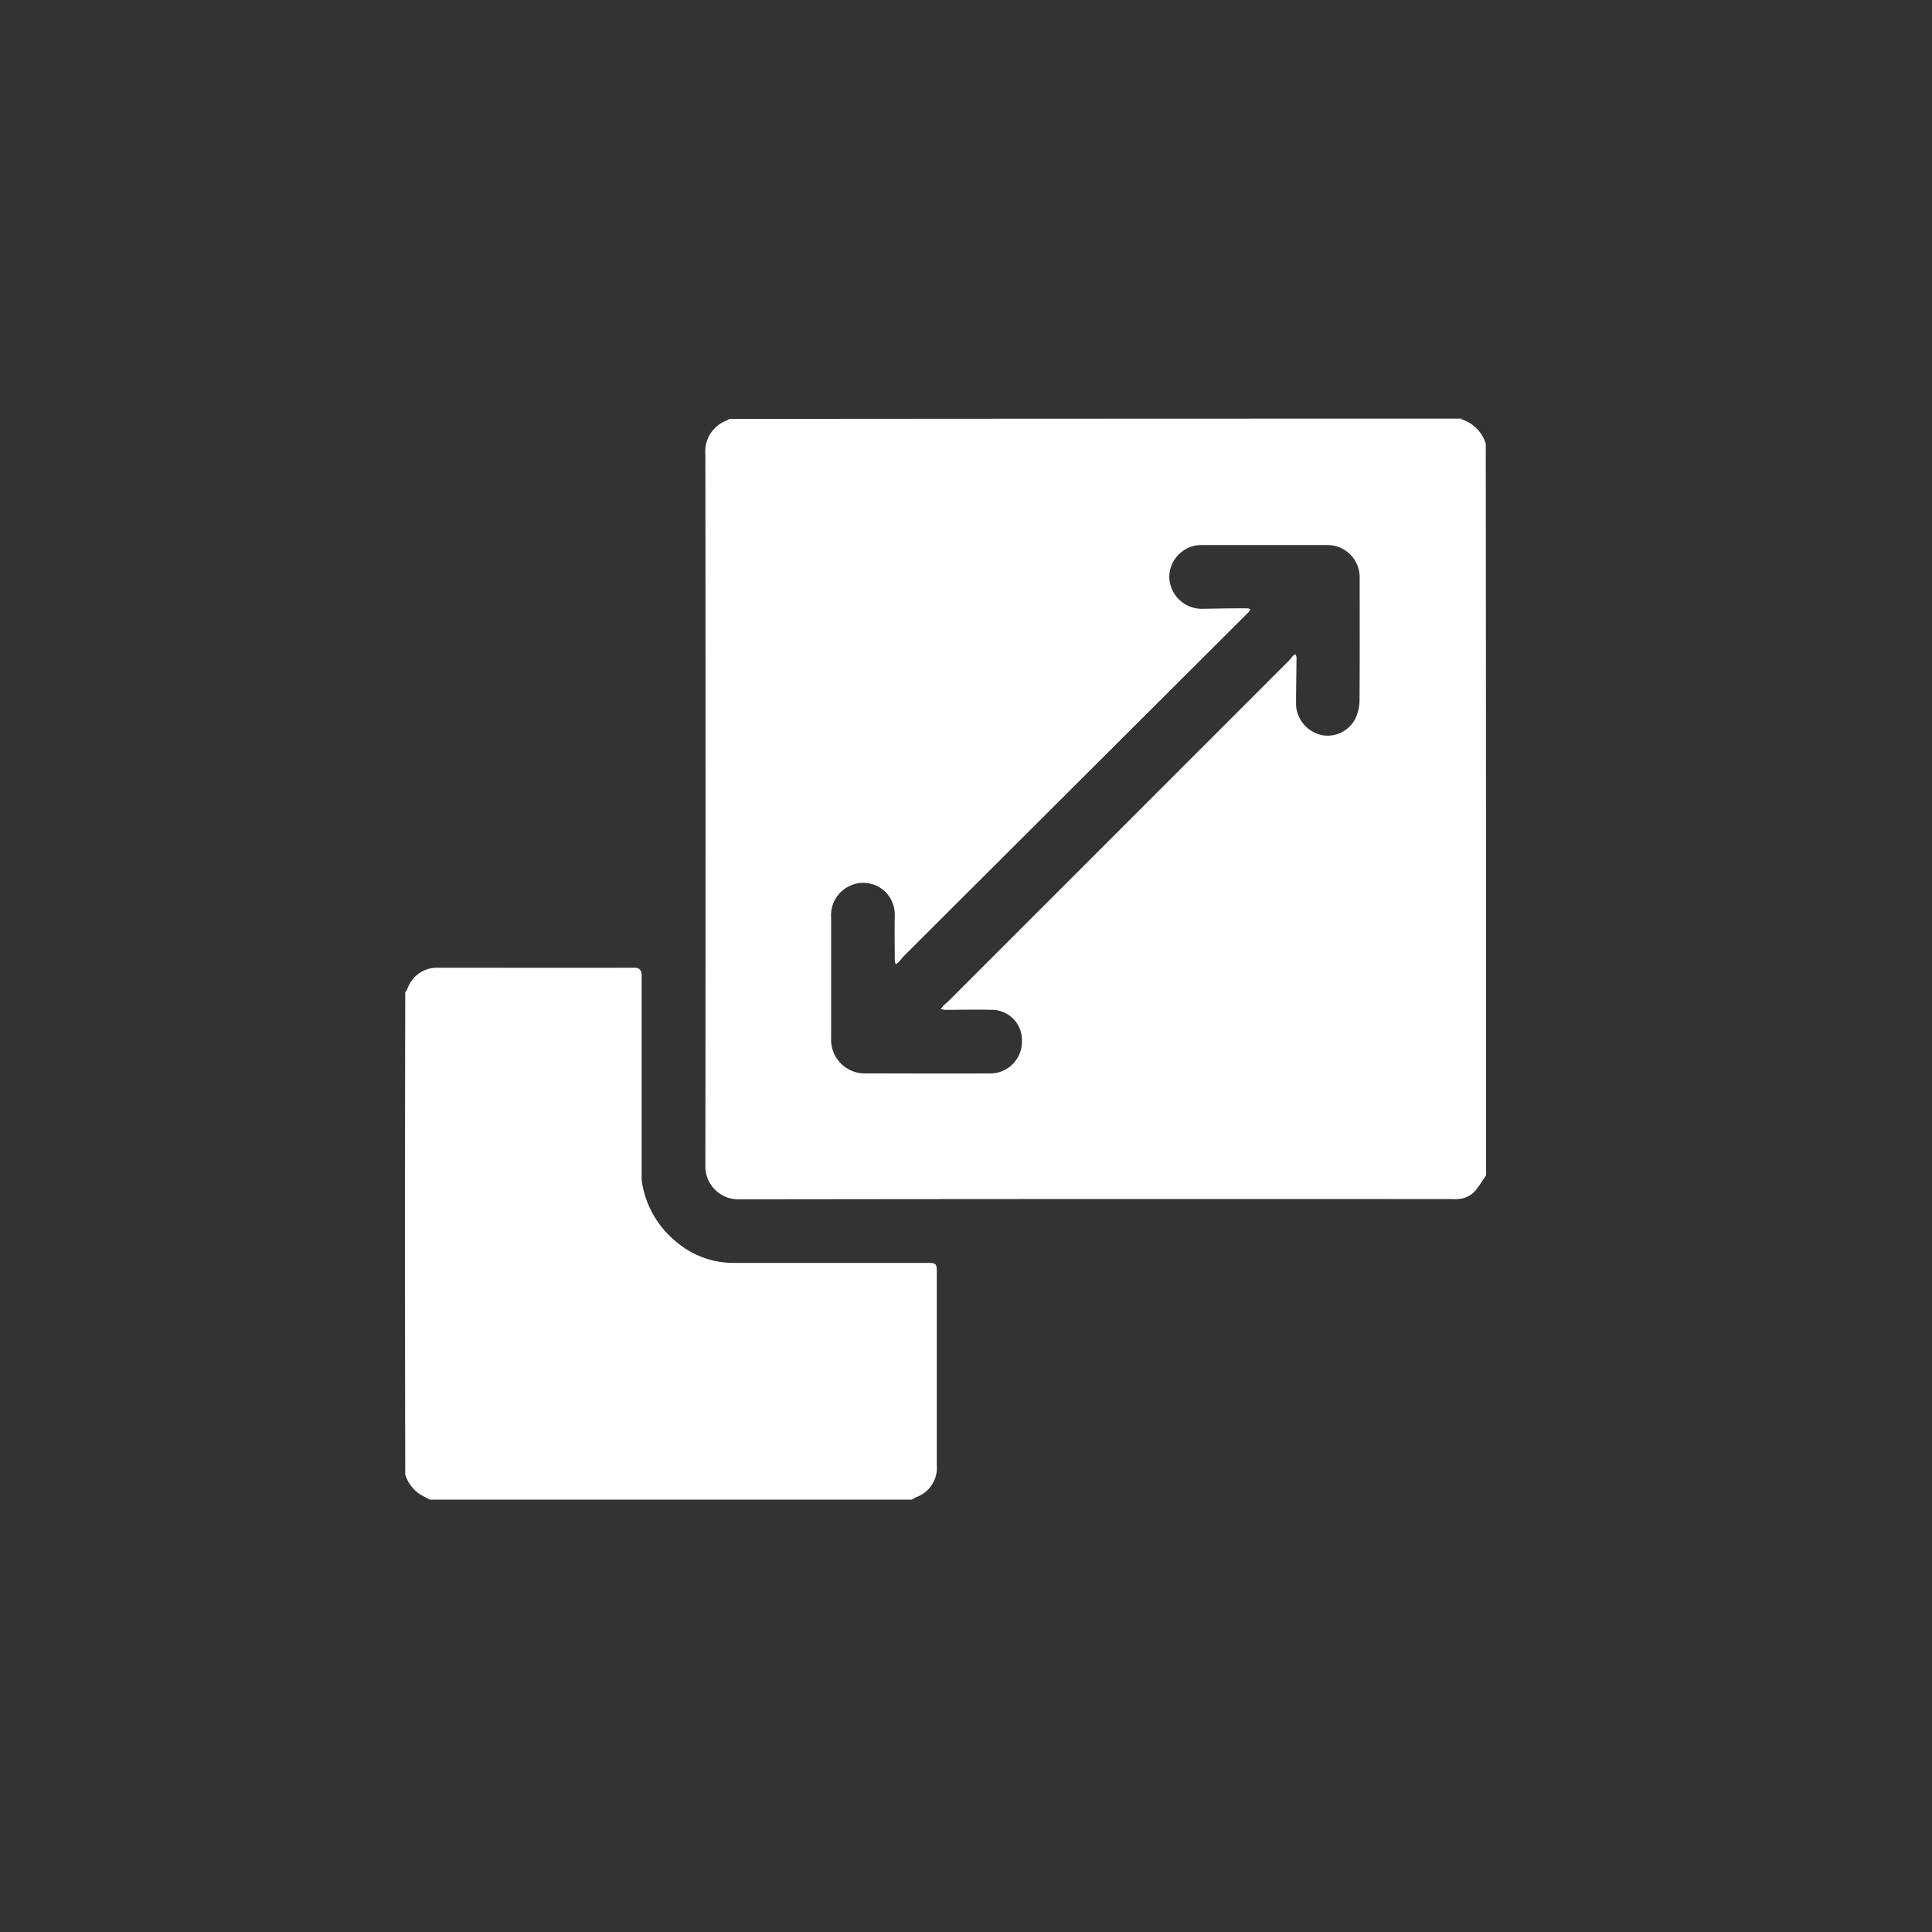
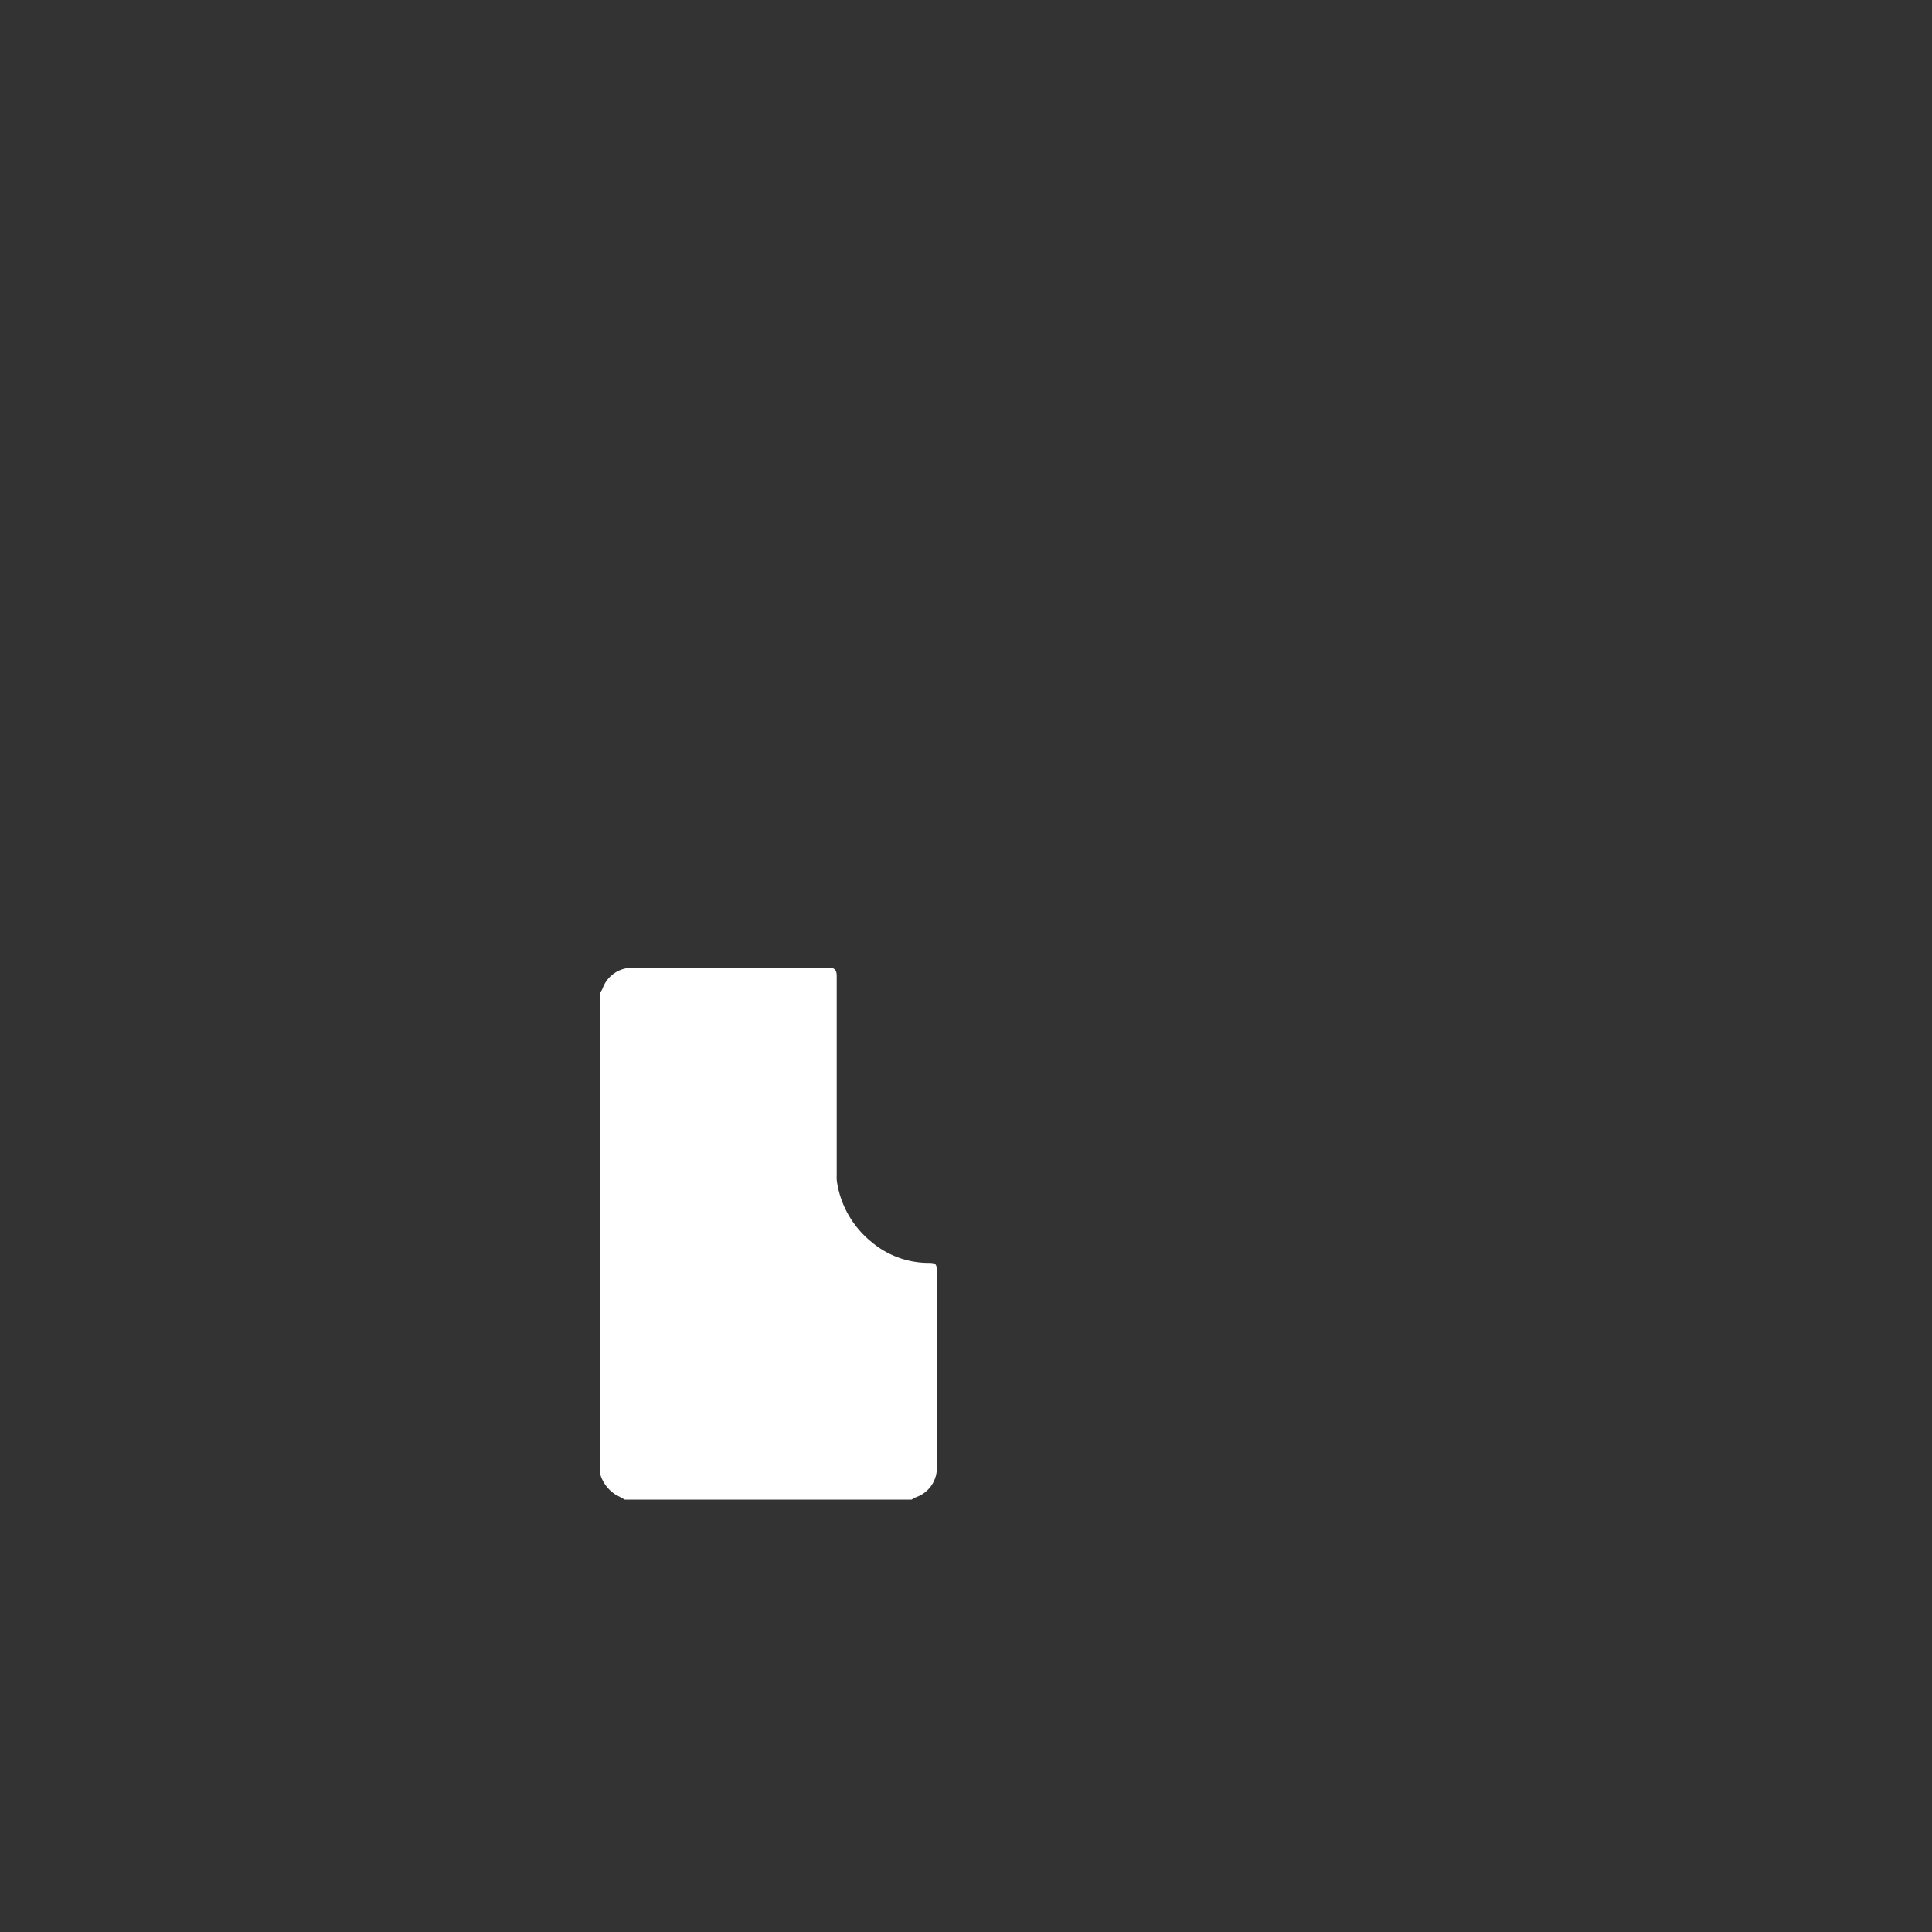
<svg xmlns="http://www.w3.org/2000/svg" width="60" height="60" viewBox="0 0 60 60">
  <rect x="0" y="0" width="60" height="60" fill="#333333" stroke="none" />
  <g id="flexible_scalable" transform="translate(-10.42 -10)">
    <circle id="Ellipse_642" data-name="Ellipse 642" cx="30" cy="30" r="30" transform="translate(10.42 10)" fill="none" />
    <g id="Capture_Shape_61" data-name="Capture Shape 61" transform="translate(23 23)">
-       <path id="Path_18897" data-name="Path 18897" d="M522.417,66q-11.349,0-22.72.01c-.052.026-.08.044-.11.057a1.026,1.026,0,0,0-.642,1.045q.011,11.06,0,22.12a1.021,1.021,0,0,0,1.02,1.014q11.094-.015,22.187-.007a1.239,1.239,0,0,0,.134,0,.787.787,0,0,0,.552-.239c.13-.156.237-.332.353-.5q0-11.349-.01-22.72a1.142,1.142,0,0,0-.726-.749c-.014,0-.024-.021-.036-.032M504.505,80.671a1,1,0,0,1,.322.776c-.01.464,0,.928,0,1.393a.429.429,0,0,0,.029.106.606.606,0,0,0,.09-.067c.068-.073.128-.154.2-.225L515.826,72a.281.281,0,0,0,.039-.082.314.314,0,0,0-.089-.027c-.475,0-.95.008-1.424.017a1.012,1.012,0,0,1-1-.994,1,1,0,0,1,1.006-.987h3.894a1,1,0,0,1,1.013,1.016c0,1.281.005,2.562-.005,3.843a1.339,1.339,0,0,1-.126.525.964.964,0,0,1-1.045.518,1.016,1.016,0,0,1-.8-.929c0-.5.011-.994.015-1.491a.277.277,0,0,0-.031-.088.345.345,0,0,0-.078.047c-.046.048-.083.1-.13.152q-5.292,5.294-10.585,10.586c-.043.043-.093.079-.137.123s-.061.071-.091.107a.809.809,0,0,0,.141.026c.481,0,.963-.014,1.443,0a.934.934,0,0,1,.94.958.987.987,0,0,1-1.035,1.016c-1.27.009-2.54,0-3.81,0a1.047,1.047,0,0,1-1.081-1.089q0-1.88,0-3.759a1,1,0,0,1,.58-.976A.978.978,0,0,1,504.505,80.671Z" transform="translate(-489.619 -66)" fill="#fff" />
-       <path id="Path_18898" data-name="Path 18898" d="M487.727,131.794c.058-.026.1-.059.142-.076a.964.964,0,0,0,.644-.991q0-3,0-6.008c0-.251-.025-.277-.28-.277q-3.029,0-6.058,0a2.75,2.75,0,0,1-1.76-.661,2.982,2.982,0,0,1-1.06-1.854,1.138,1.138,0,0,1-.008-.2q0-3.021,0-6.042c0-.062,0-.123,0-.184-.009-.146-.06-.227-.235-.226-2.036.006-4.073,0-6.109,0a.968.968,0,0,0-.919.624.6.6,0,0,1-.079.141c-.01,4.987-.01,9.968,0,14.971a1.122,1.122,0,0,0,.5.642c.088.043.173.093.259.14Z" transform="translate(-472 -98.221)" fill="#fff" />
+       <path id="Path_18898" data-name="Path 18898" d="M487.727,131.794c.058-.026.1-.059.142-.076a.964.964,0,0,0,.644-.991q0-3,0-6.008c0-.251-.025-.277-.28-.277a2.75,2.75,0,0,1-1.76-.661,2.982,2.982,0,0,1-1.06-1.854,1.138,1.138,0,0,1-.008-.2q0-3.021,0-6.042c0-.062,0-.123,0-.184-.009-.146-.06-.227-.235-.226-2.036.006-4.073,0-6.109,0a.968.968,0,0,0-.919.624.6.6,0,0,1-.079.141c-.01,4.987-.01,9.968,0,14.971a1.122,1.122,0,0,0,.5.642c.088.043.173.093.259.14Z" transform="translate(-472 -98.221)" fill="#fff" />
    </g>
  </g>
</svg>